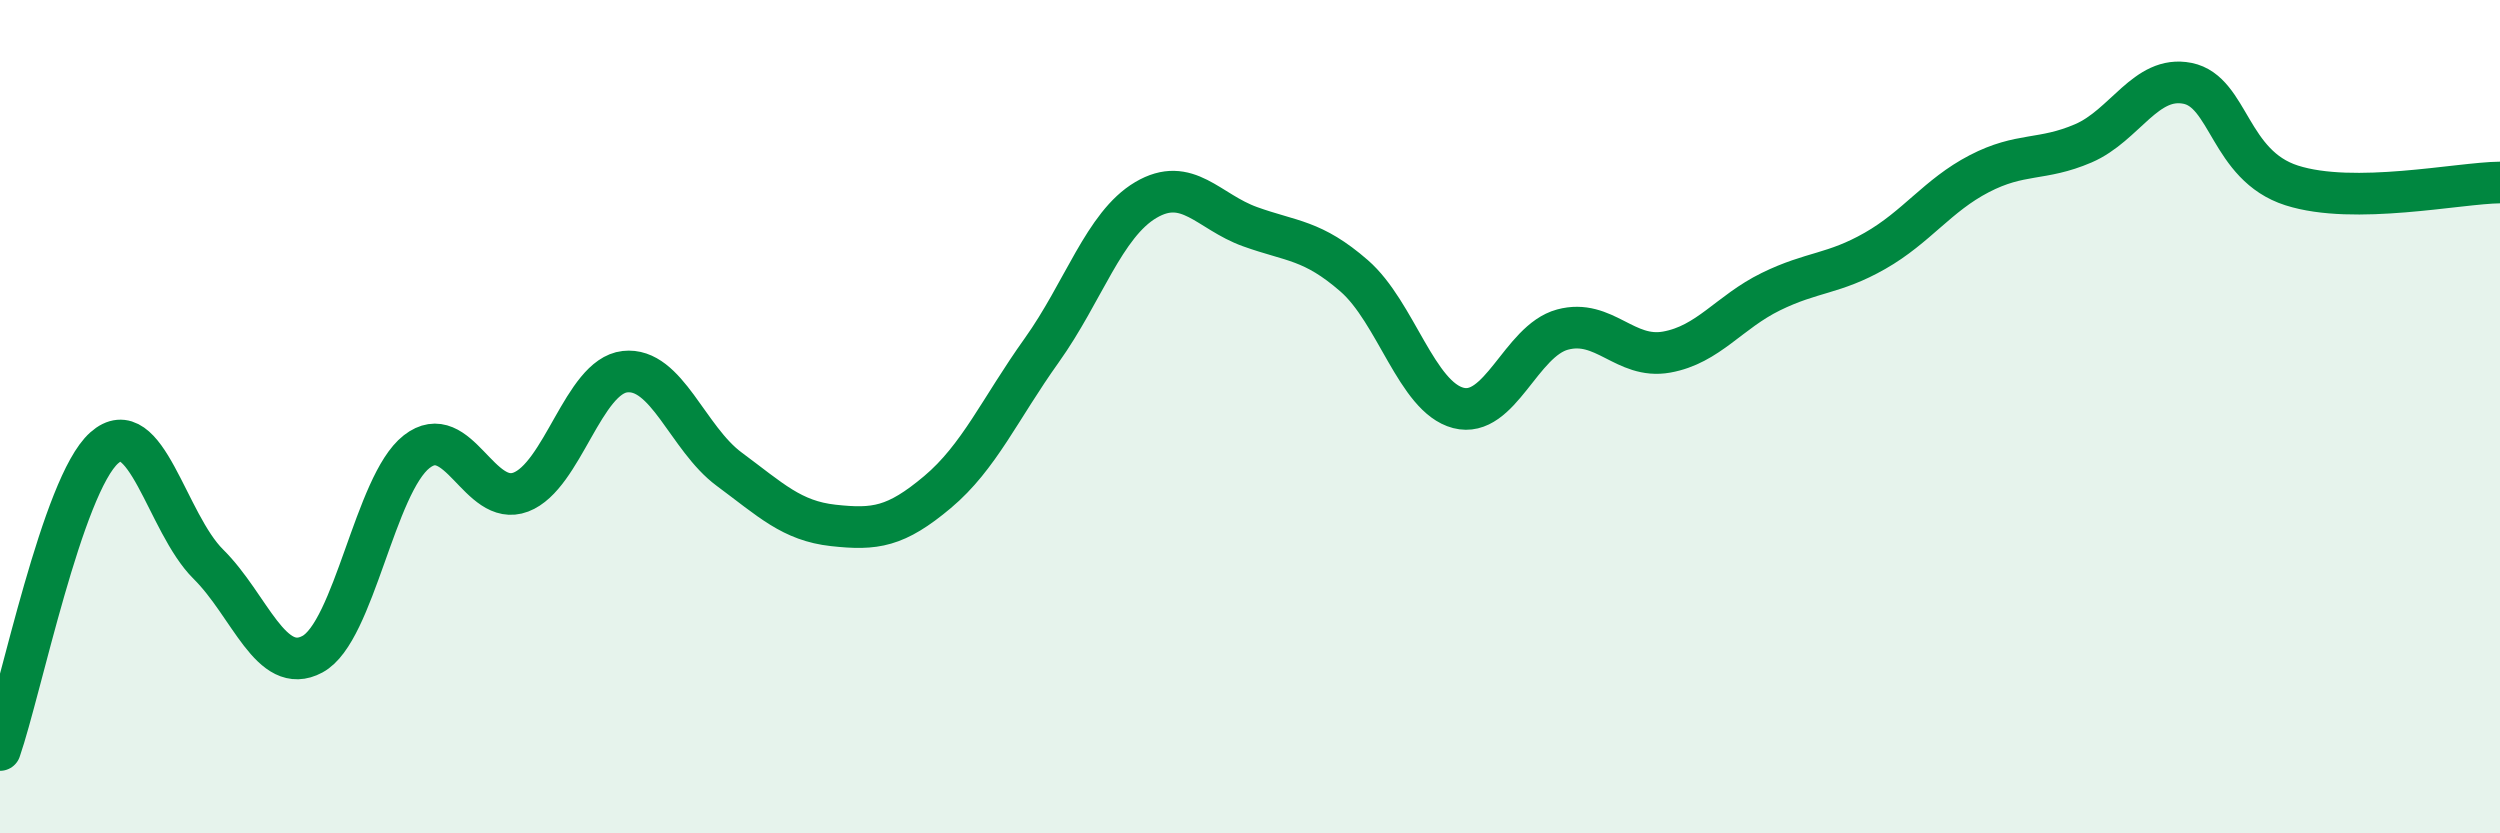
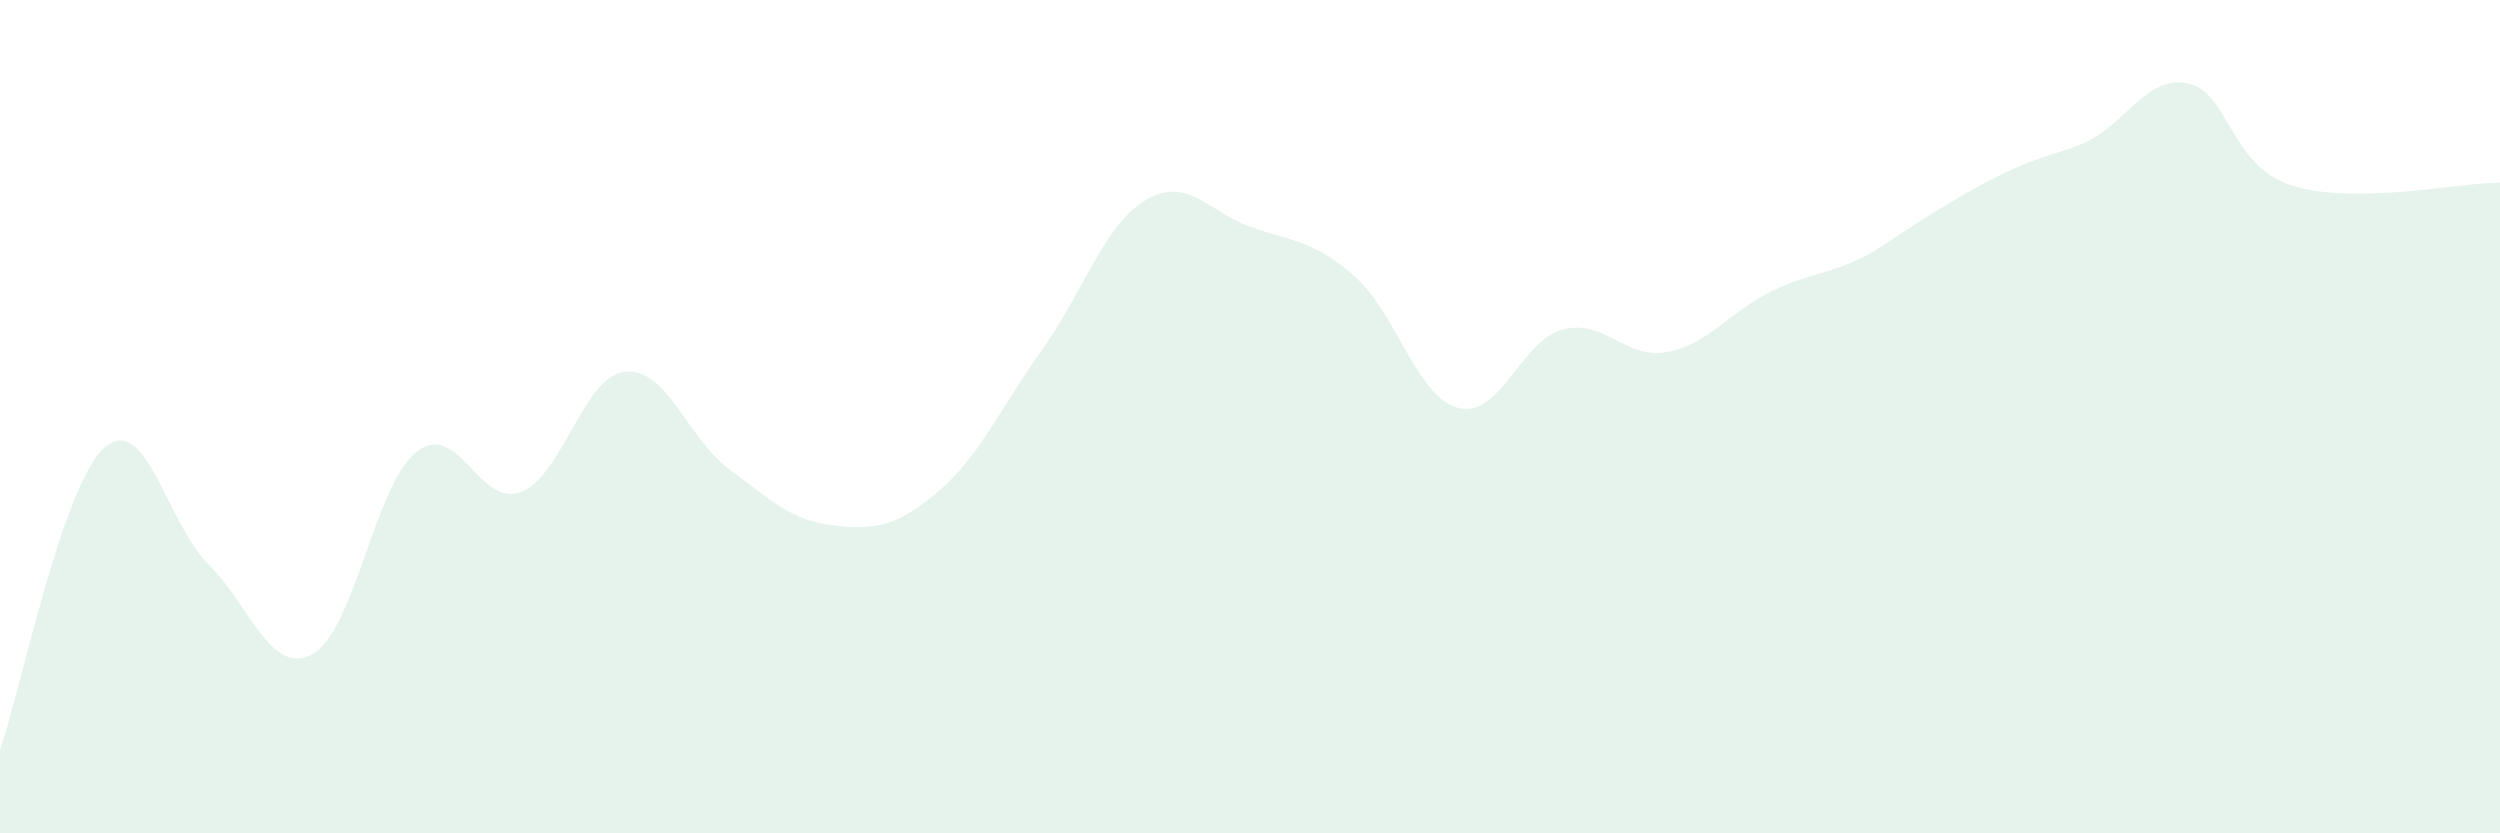
<svg xmlns="http://www.w3.org/2000/svg" width="60" height="20" viewBox="0 0 60 20">
-   <path d="M 0,18 C 0.5,16.55 1.5,11.64 2.5,10.75 C 3.5,9.86 4,12.55 5,13.54 C 6,14.53 6.5,16.24 7.5,15.7 C 8.5,15.16 9,11.62 10,10.84 C 11,10.06 11.5,12.19 12.5,11.81 C 13.5,11.43 14,9.03 15,8.92 C 16,8.81 16.5,10.52 17.5,11.26 C 18.5,12 19,12.5 20,12.61 C 21,12.72 21.5,12.65 22.5,11.81 C 23.5,10.97 24,9.81 25,8.41 C 26,7.01 26.5,5.39 27.5,4.8 C 28.5,4.21 29,5.08 30,5.44 C 31,5.8 31.5,5.75 32.5,6.62 C 33.5,7.49 34,9.53 35,9.79 C 36,10.05 36.5,8.18 37.5,7.91 C 38.5,7.64 39,8.63 40,8.45 C 41,8.27 41.5,7.49 42.5,7 C 43.5,6.51 44,6.59 45,6.02 C 46,5.45 46.5,4.69 47.5,4.17 C 48.5,3.65 49,3.87 50,3.44 C 51,3.01 51.5,1.8 52.5,2 C 53.5,2.2 53.5,3.97 55,4.45 C 56.5,4.93 59,4.39 60,4.38L60 20L0 20Z" fill="#008740" opacity="0.1" stroke-linecap="round" stroke-linejoin="round" />
-   <path d="M 0,18 C 0.5,16.55 1.5,11.64 2.5,10.75 C 3.5,9.86 4,12.55 5,13.54 C 6,14.53 6.5,16.24 7.5,15.7 C 8.5,15.16 9,11.62 10,10.84 C 11,10.06 11.5,12.19 12.5,11.81 C 13.5,11.43 14,9.03 15,8.92 C 16,8.81 16.5,10.52 17.5,11.26 C 18.5,12 19,12.5 20,12.61 C 21,12.72 21.5,12.65 22.5,11.81 C 23.5,10.97 24,9.81 25,8.41 C 26,7.01 26.5,5.39 27.5,4.8 C 28.5,4.21 29,5.08 30,5.44 C 31,5.8 31.5,5.75 32.5,6.62 C 33.5,7.49 34,9.53 35,9.79 C 36,10.05 36.5,8.18 37.5,7.91 C 38.5,7.64 39,8.63 40,8.45 C 41,8.27 41.5,7.49 42.5,7 C 43.5,6.51 44,6.59 45,6.02 C 46,5.45 46.5,4.69 47.5,4.17 C 48.5,3.65 49,3.87 50,3.44 C 51,3.01 51.5,1.8 52.5,2 C 53.5,2.2 53.5,3.97 55,4.45 C 56.5,4.93 59,4.39 60,4.38" stroke="#008740" stroke-width="1" fill="none" stroke-linecap="round" stroke-linejoin="round" />
+   <path d="M 0,18 C 0.5,16.55 1.5,11.64 2.5,10.75 C 3.5,9.86 4,12.55 5,13.54 C 6,14.53 6.5,16.24 7.5,15.7 C 8.5,15.16 9,11.62 10,10.84 C 11,10.06 11.5,12.19 12.5,11.81 C 13.5,11.43 14,9.03 15,8.92 C 16,8.81 16.5,10.52 17.5,11.26 C 18.5,12 19,12.5 20,12.61 C 21,12.72 21.5,12.65 22.5,11.81 C 23.5,10.97 24,9.81 25,8.41 C 26,7.01 26.5,5.39 27.5,4.8 C 28.5,4.21 29,5.08 30,5.44 C 31,5.8 31.5,5.75 32.5,6.62 C 33.5,7.49 34,9.53 35,9.79 C 36,10.05 36.5,8.18 37.5,7.91 C 38.5,7.64 39,8.63 40,8.45 C 41,8.27 41.5,7.49 42.5,7 C 43.5,6.51 44,6.59 45,6.02 C 48.5,3.65 49,3.87 50,3.44 C 51,3.01 51.5,1.8 52.5,2 C 53.5,2.2 53.5,3.97 55,4.45 C 56.5,4.93 59,4.39 60,4.38L60 20L0 20Z" fill="#008740" opacity="0.1" stroke-linecap="round" stroke-linejoin="round" />
</svg>